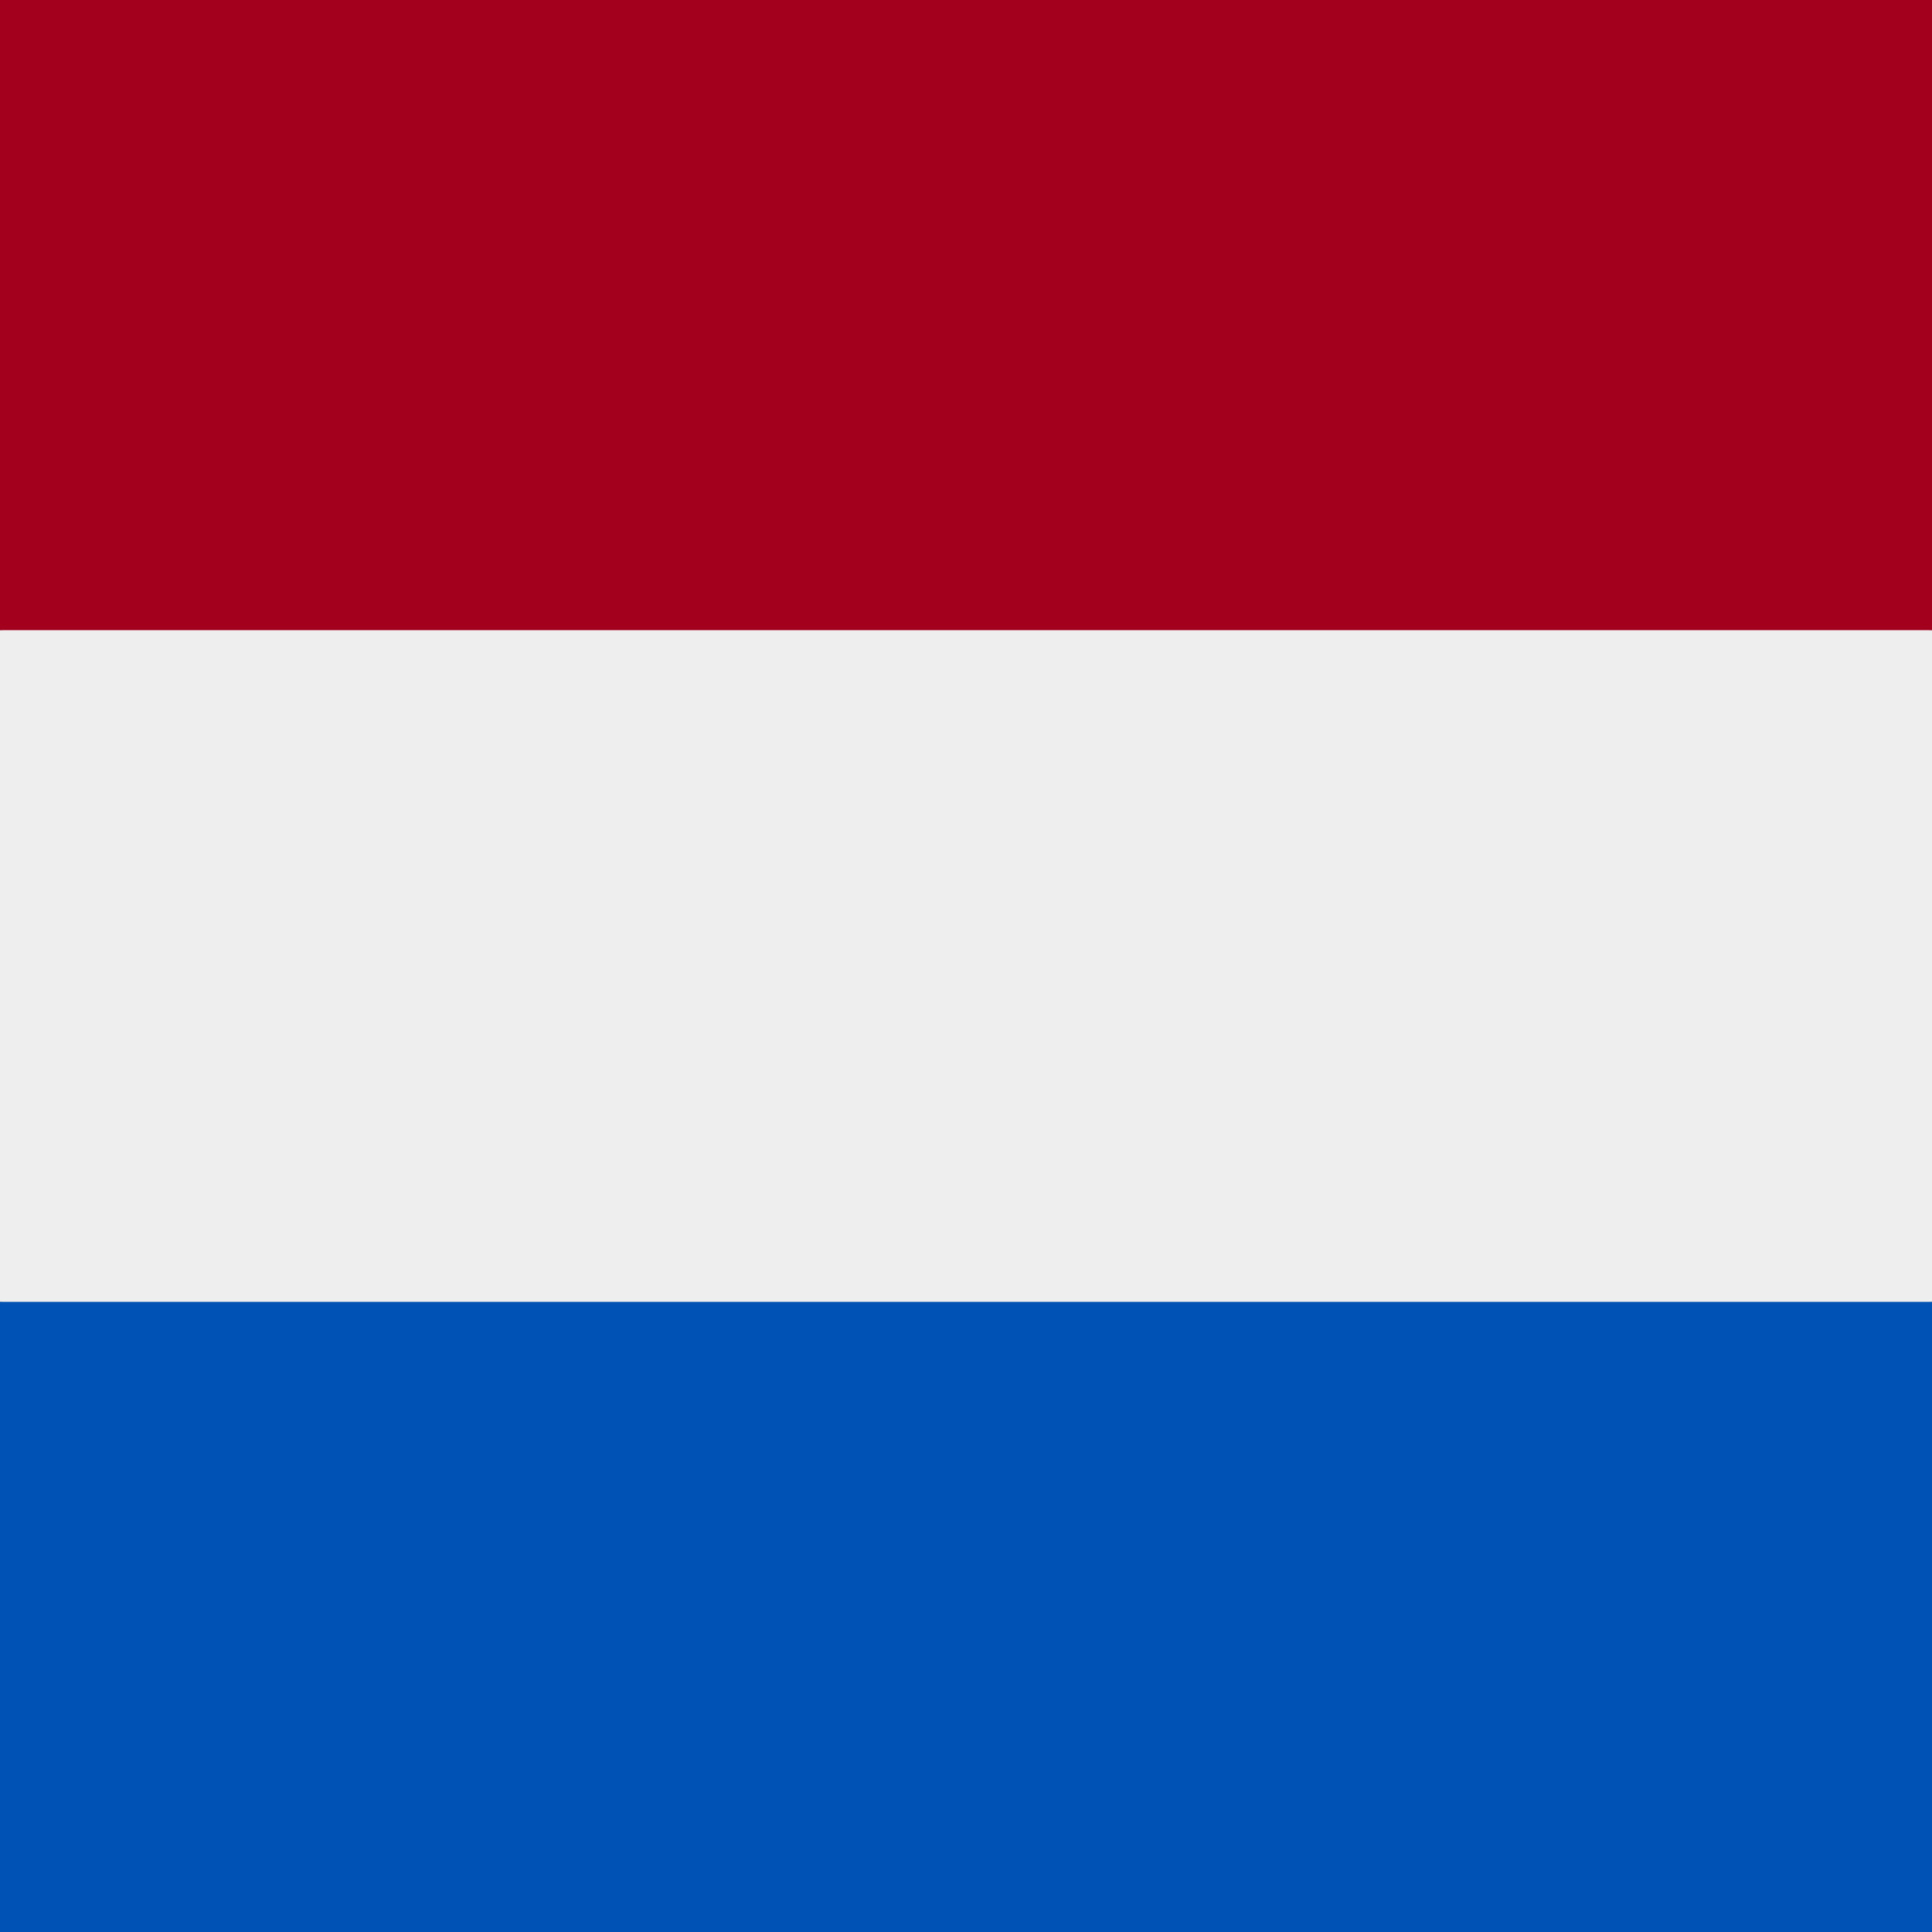
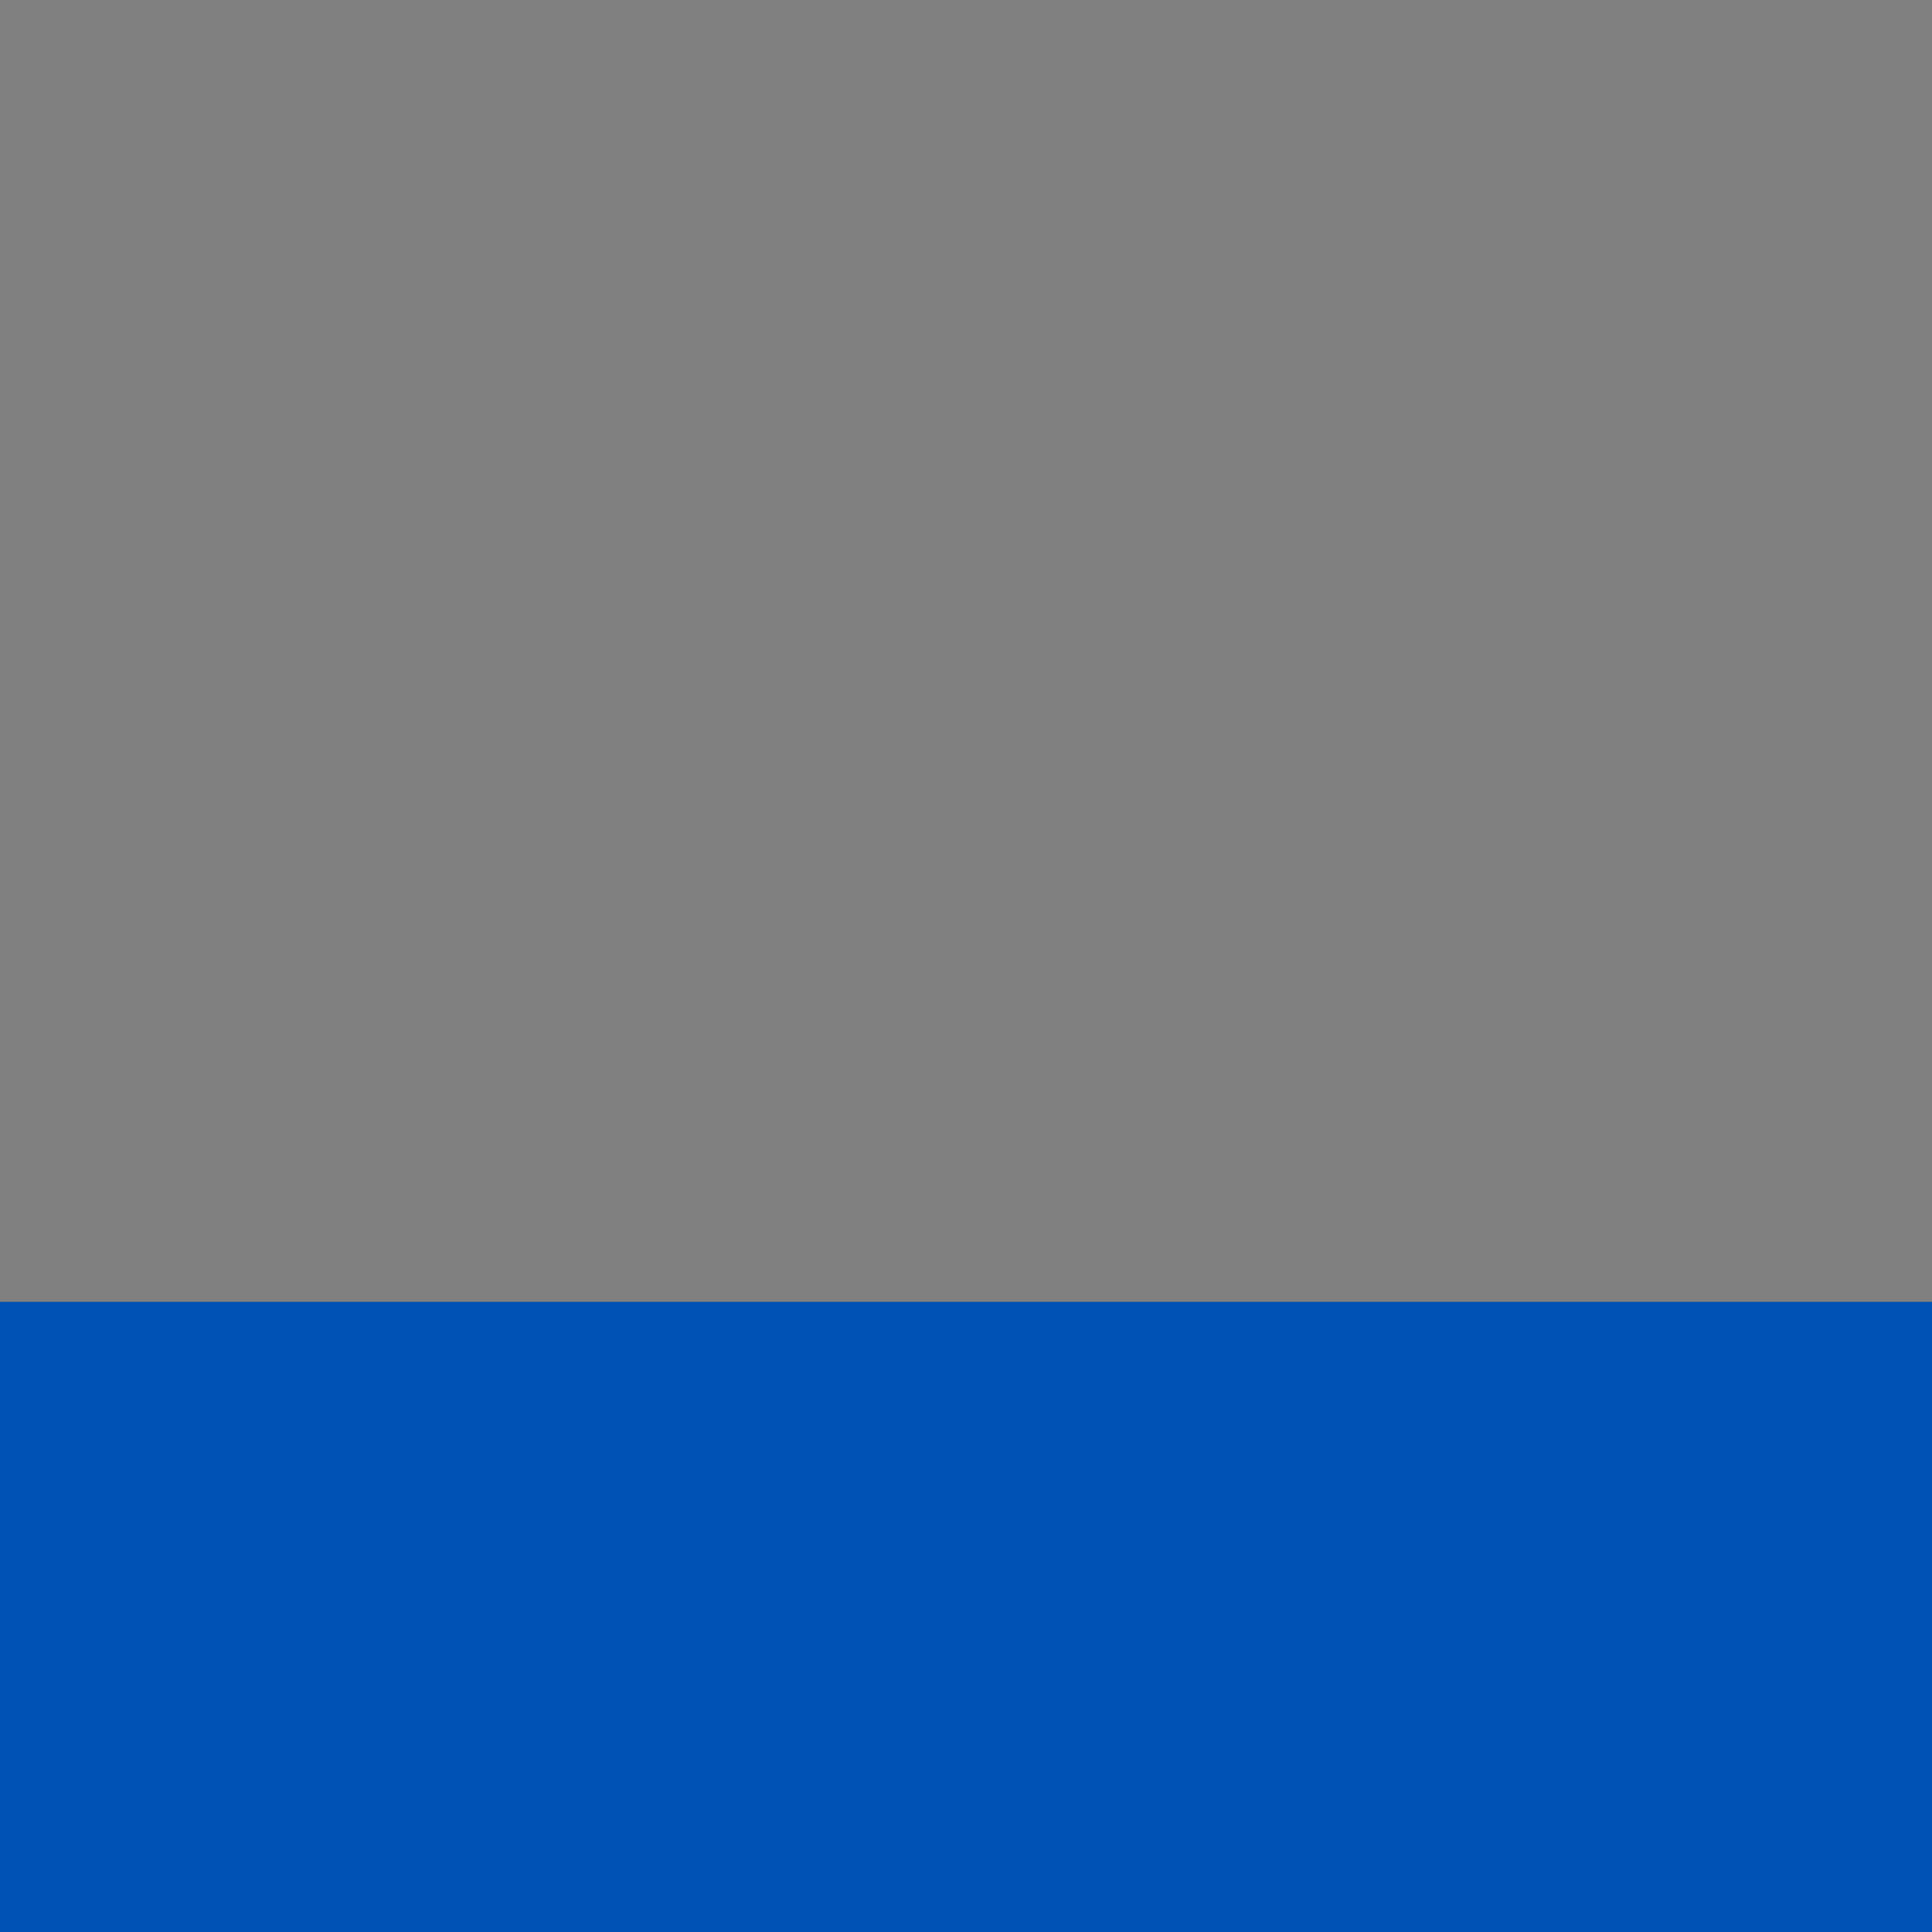
<svg xmlns="http://www.w3.org/2000/svg" width="512" height="512" viewBox="0 0 512 512">
  <rect x="0" y="0" width="512" height="512" fill="#808080" stroke="none" />
  <g>
-     <path fill="#eee" d="m0 167 253.8-19.3L512 167v178l-254.9 32.3L0 345z" />
-     <path fill="#a2001d" d="M0 0h512v167H0z" />
    <path fill="#0052b4" d="M0 345h512v167H0z" />
  </g>
</svg>